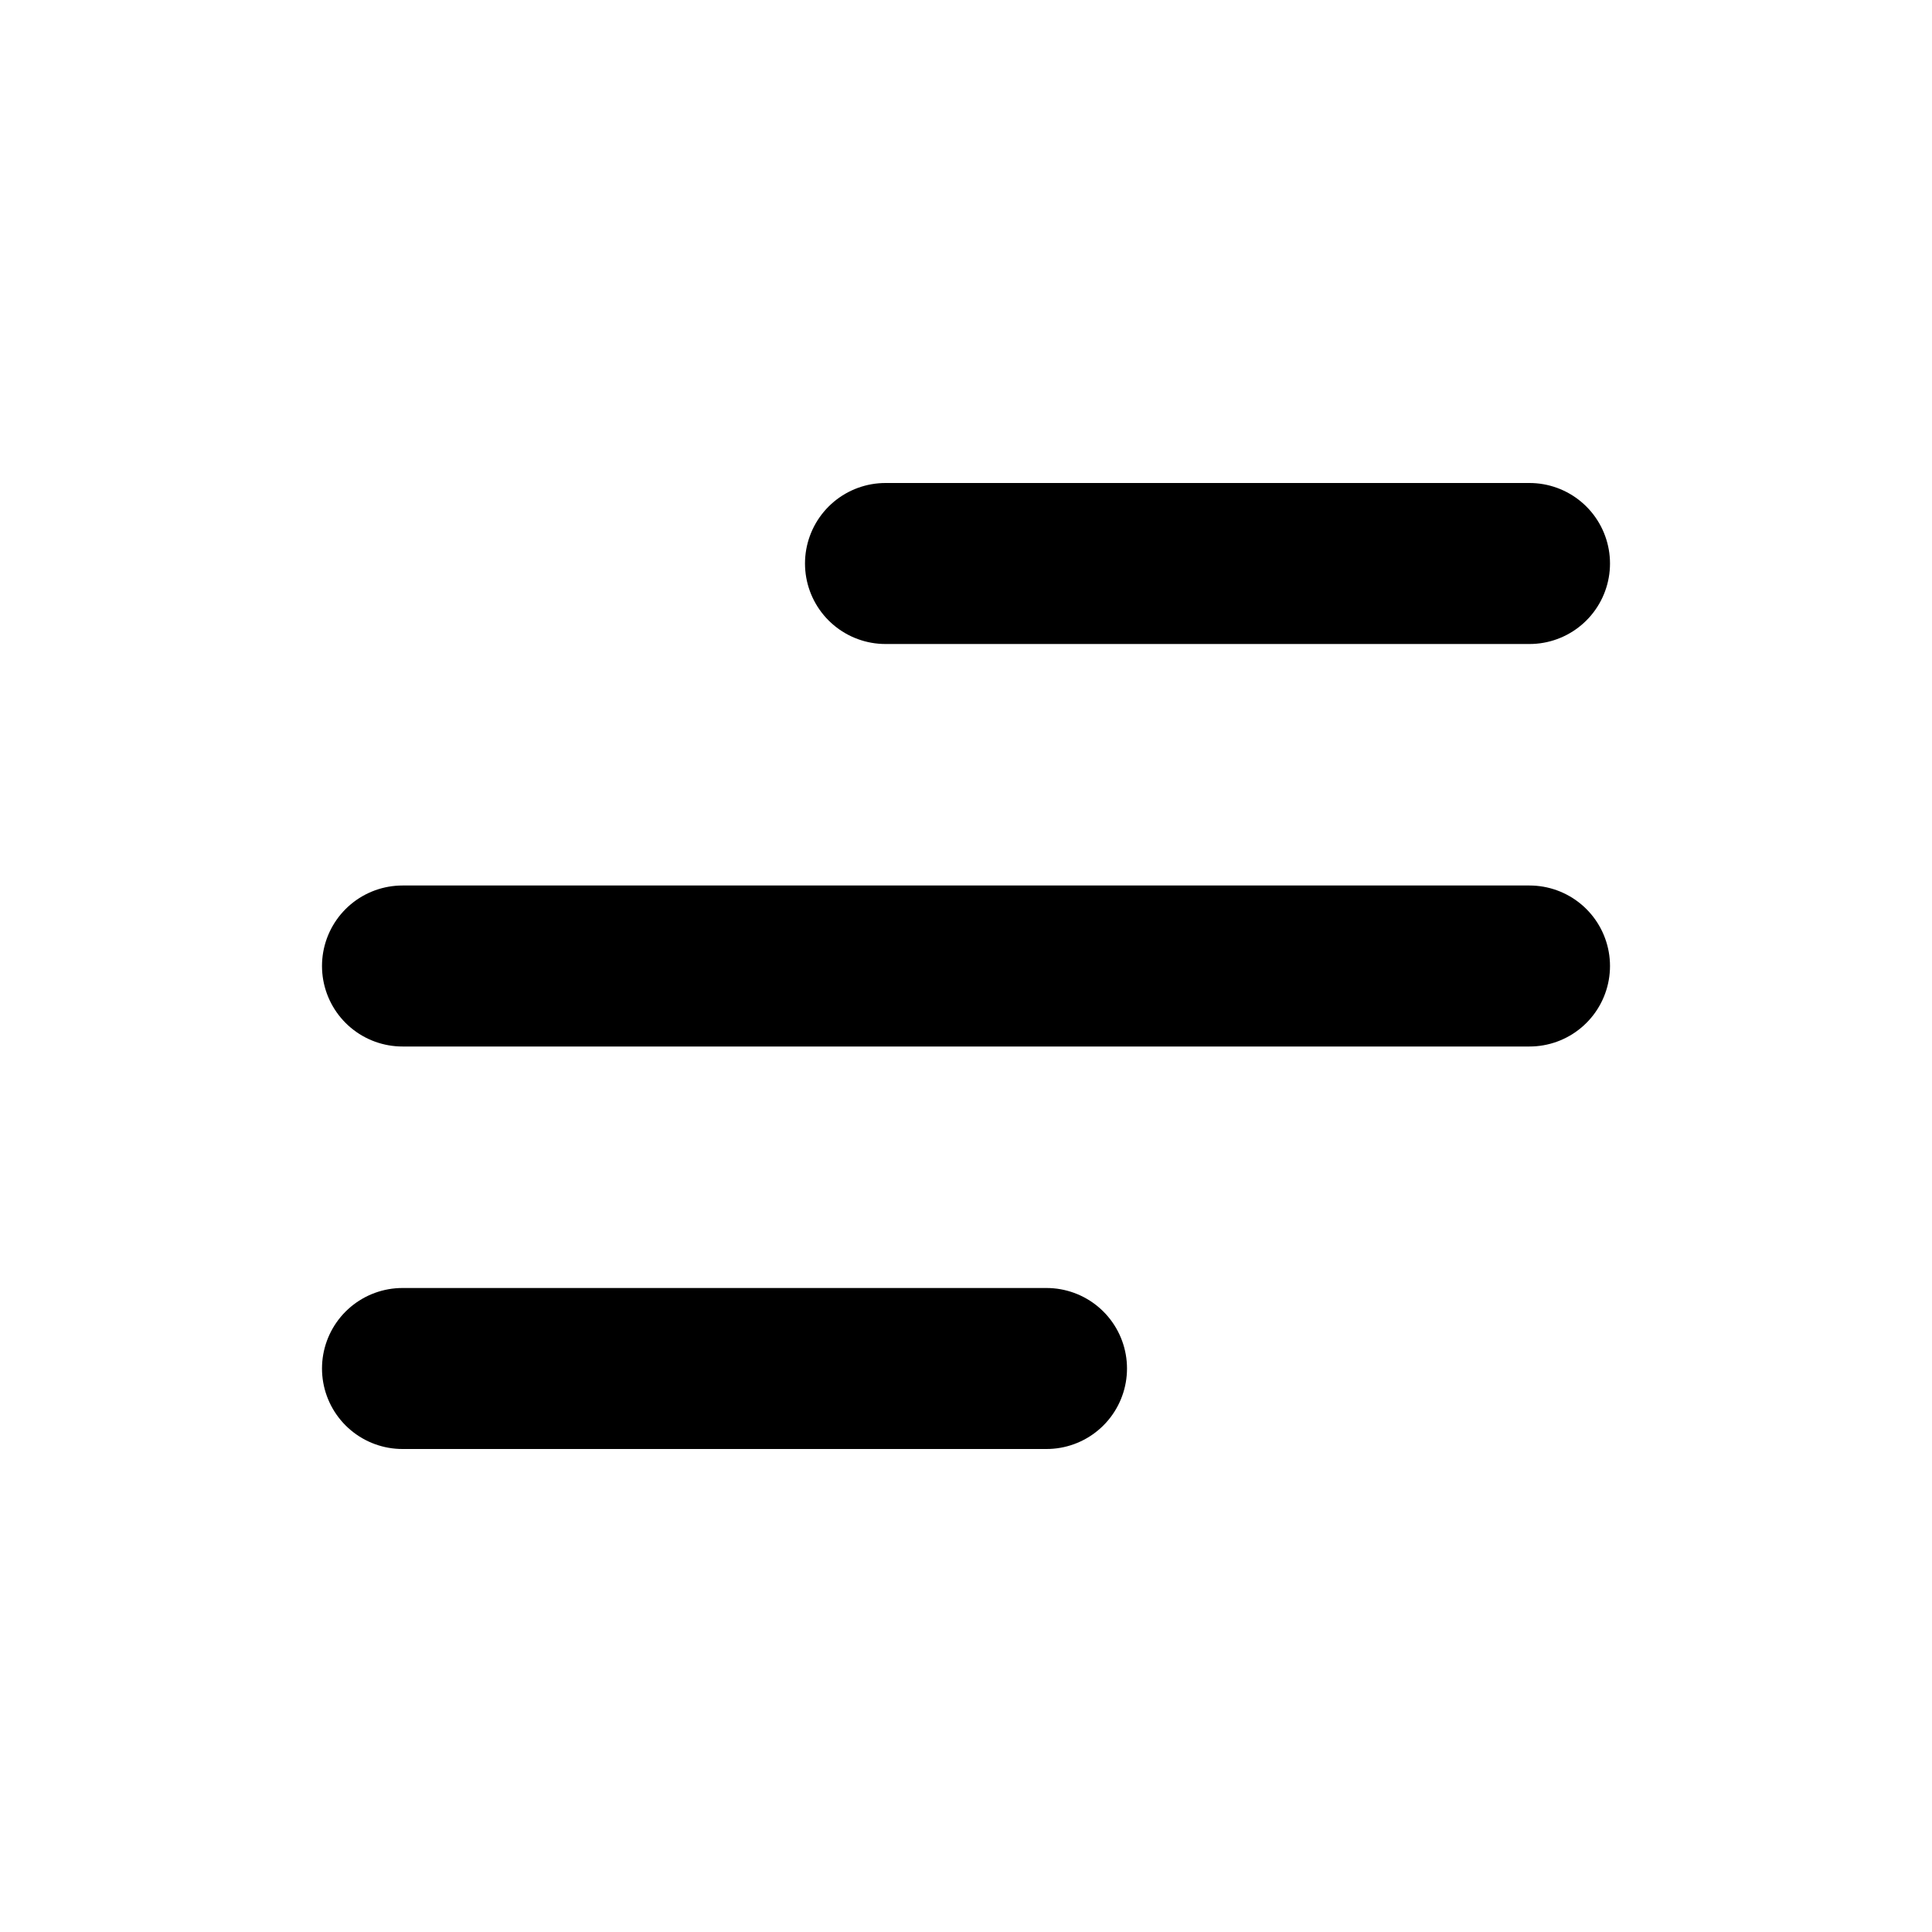
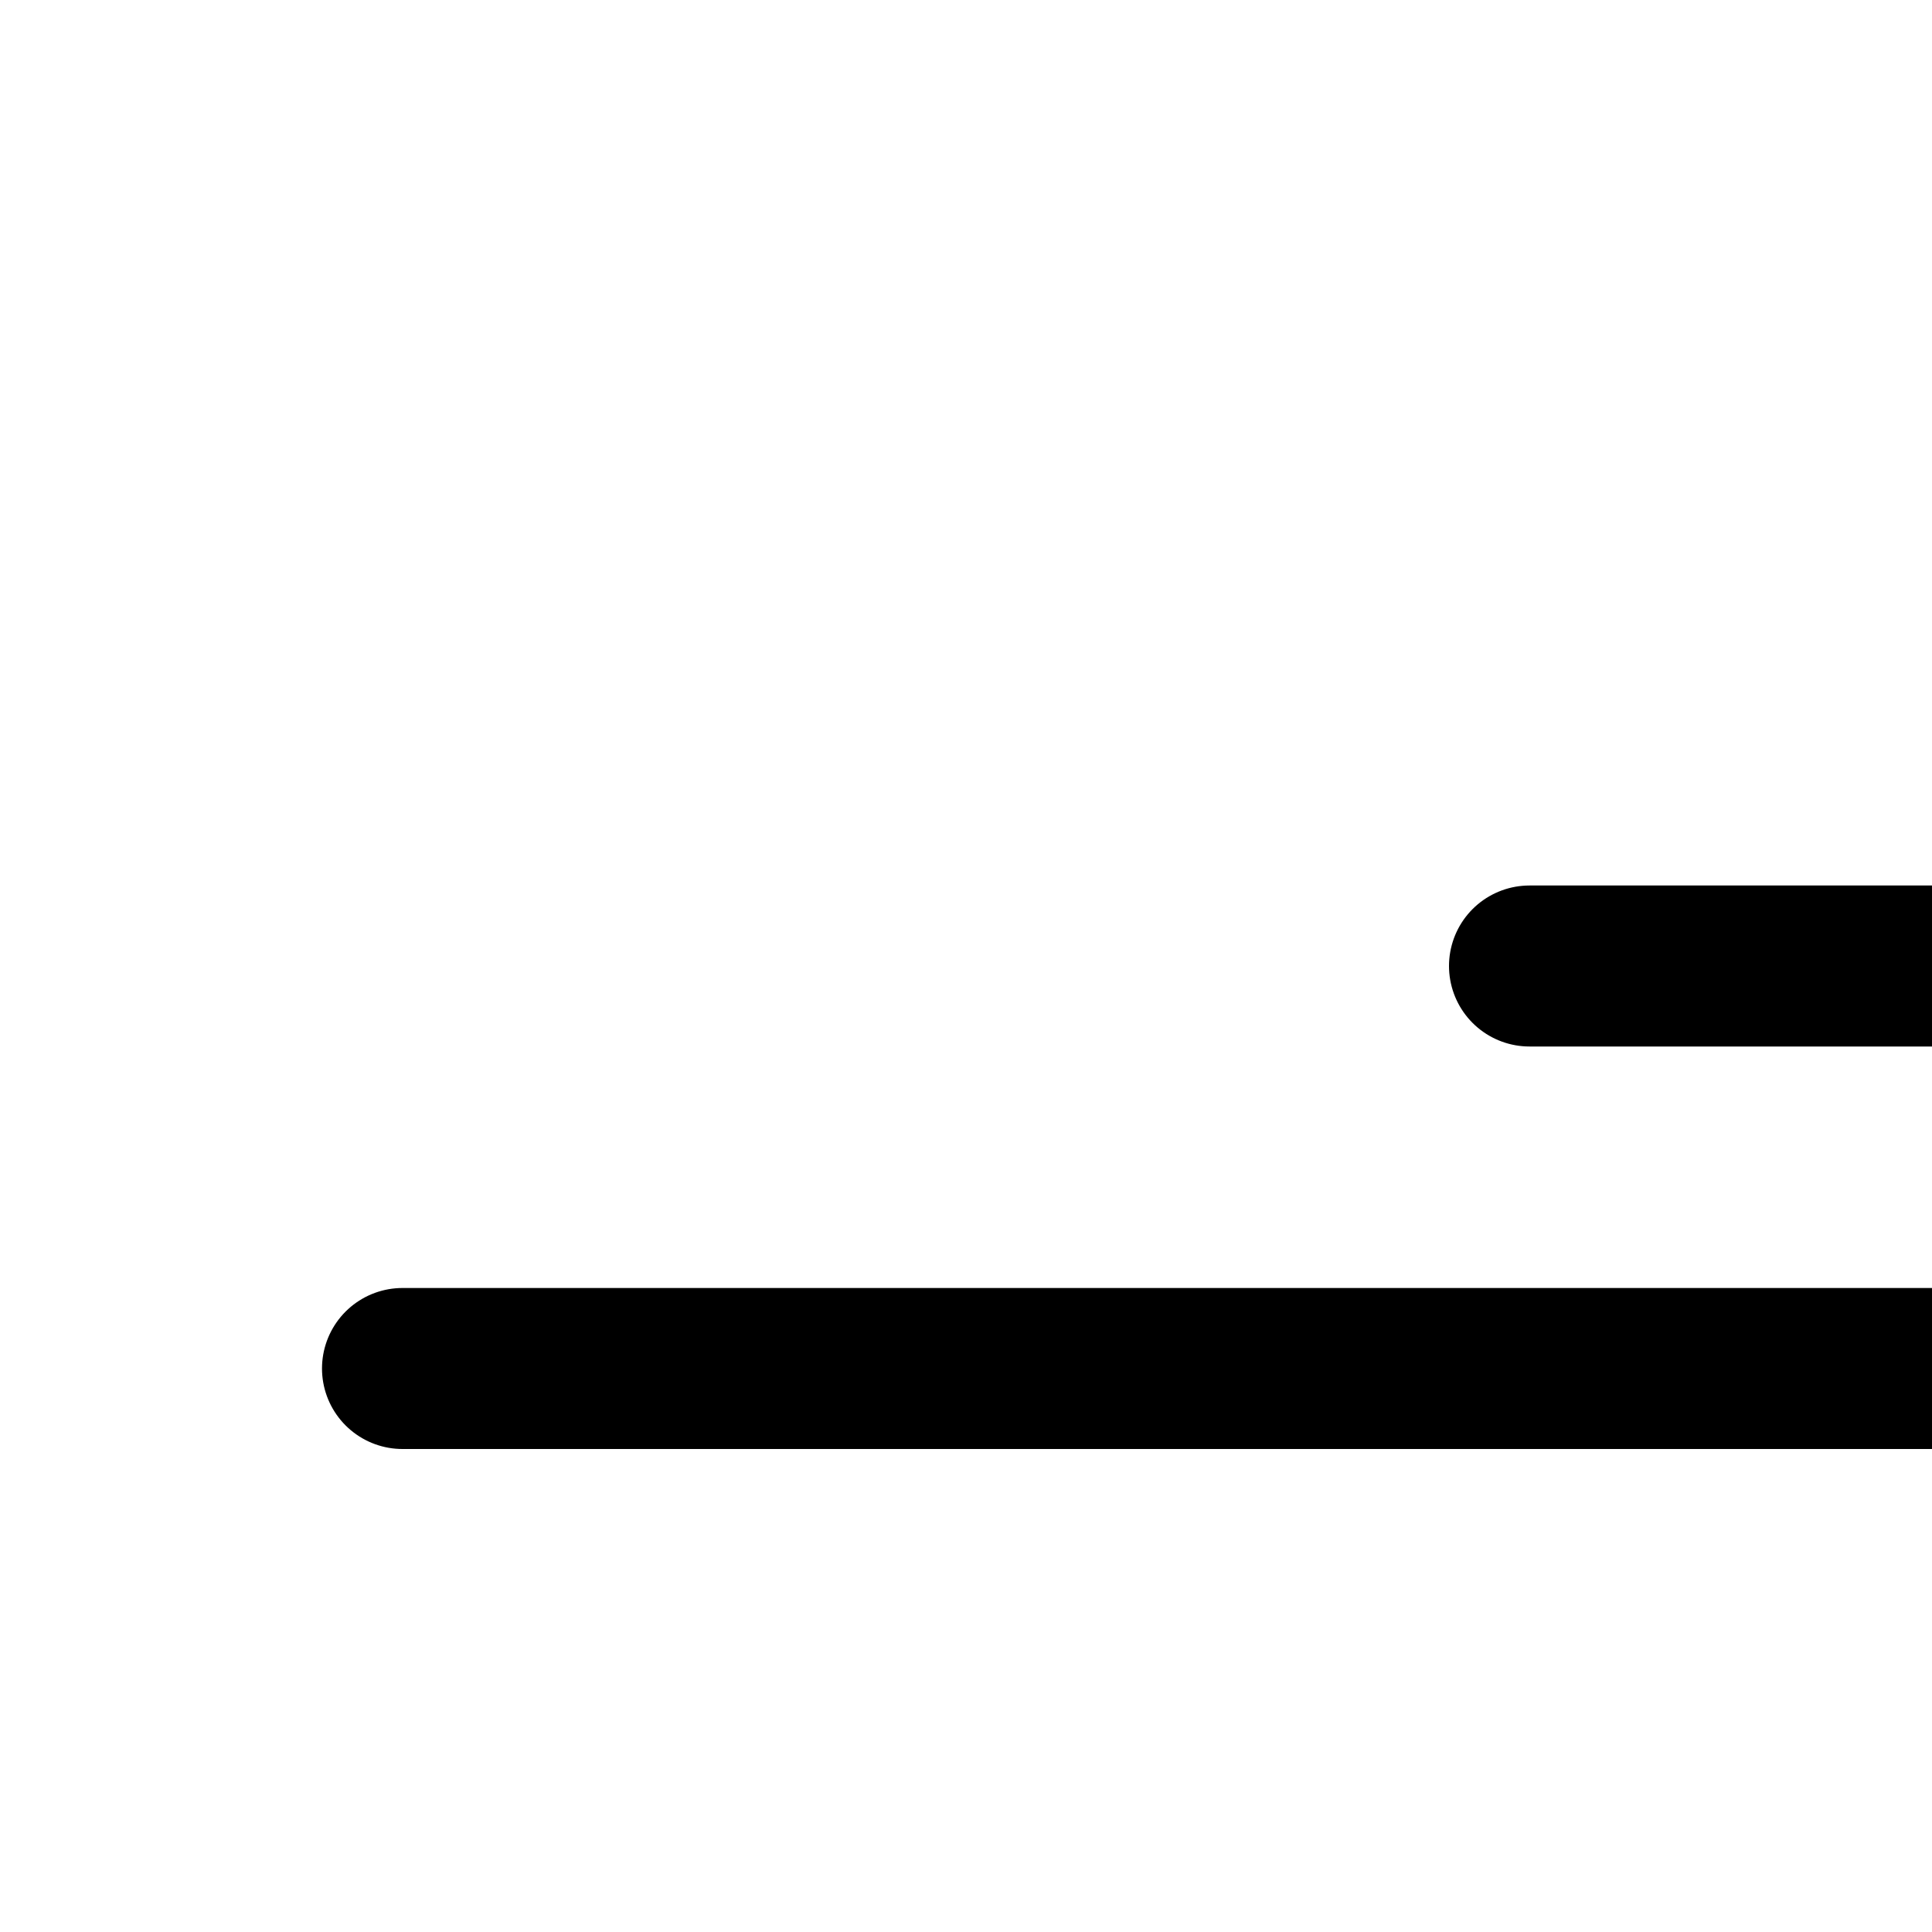
<svg xmlns="http://www.w3.org/2000/svg" width="32" height="32" viewBox="0 0 24 24">
-   <path fill="none" stroke="currentColor" stroke-linecap="round" stroke-linejoin="round" stroke-width="2" d="M5 17h8m-8-5h14m-8-5h8" />
+   <path fill="none" stroke="currentColor" stroke-linecap="round" stroke-linejoin="round" stroke-width="2" d="M5 17h8h14m-8-5h8" />
</svg>